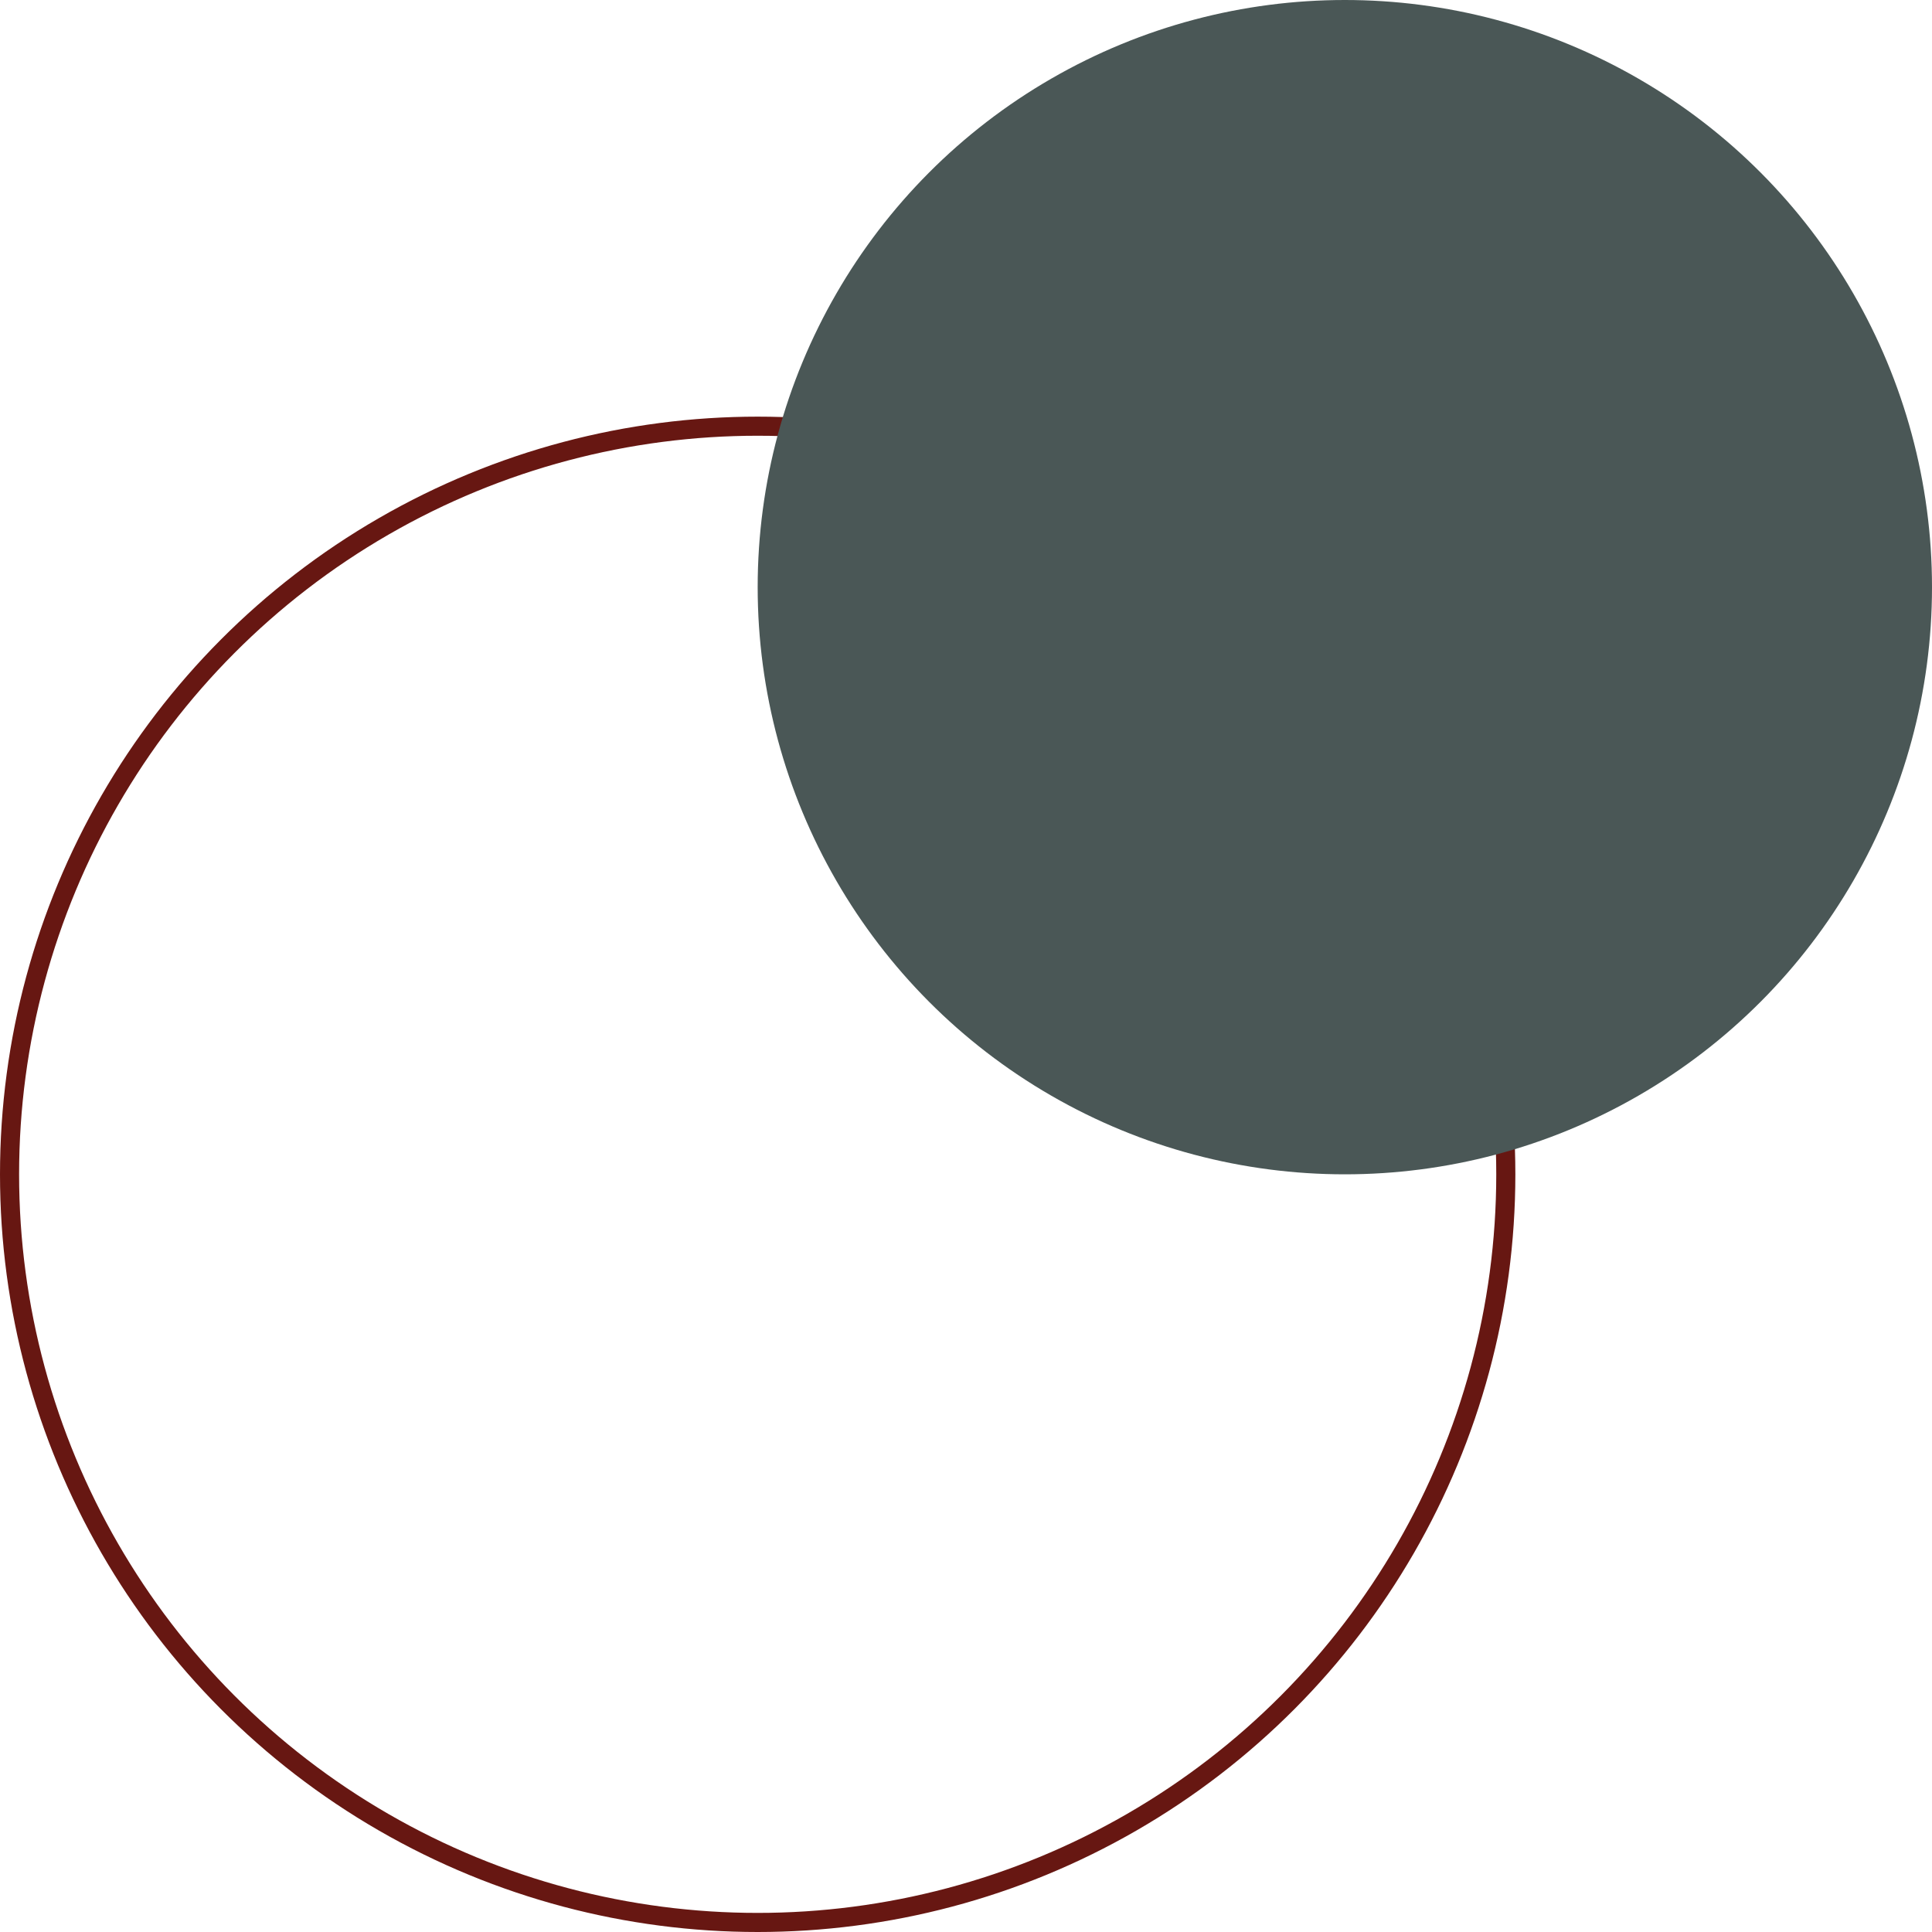
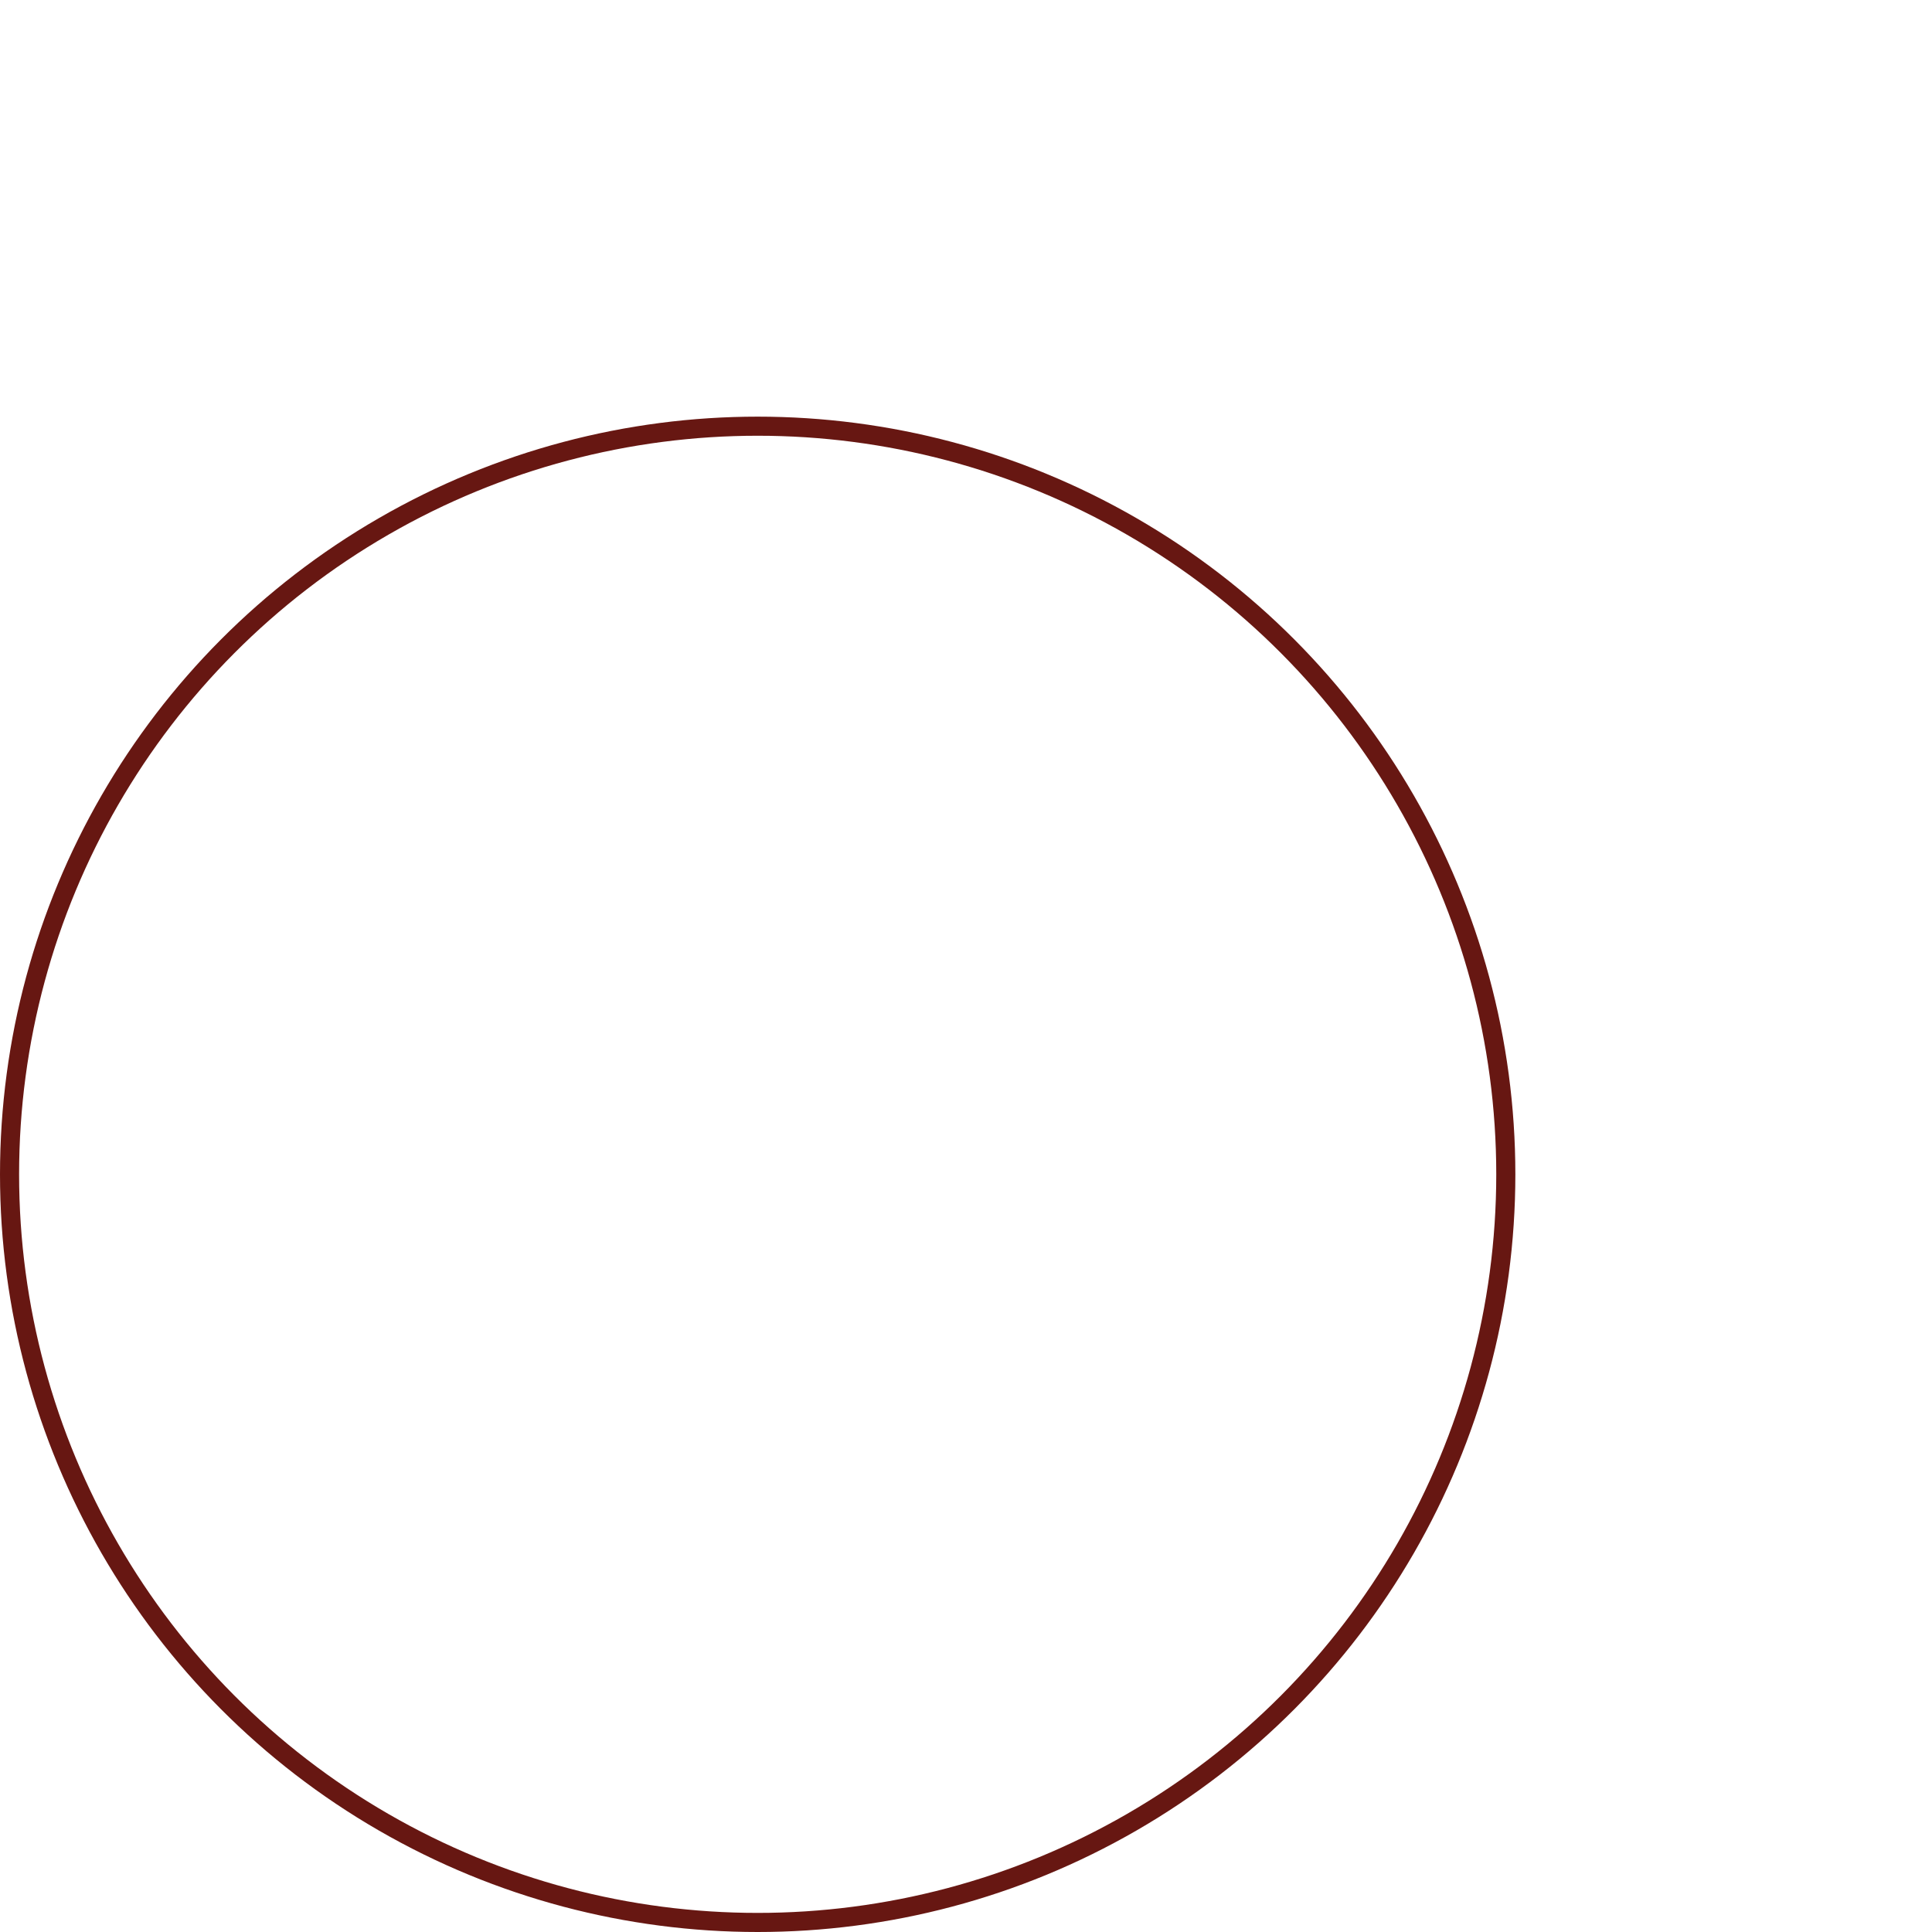
<svg xmlns="http://www.w3.org/2000/svg" viewBox="0 0 101.18 101.18">
  <circle cx="39.68" cy="61.5" r="39.18" fill="none" stroke="#671712" stroke-miterlimit="10" />
-   <circle cx="70.43" cy="30.75" r="30.75" fill="#4a5756" />
</svg>